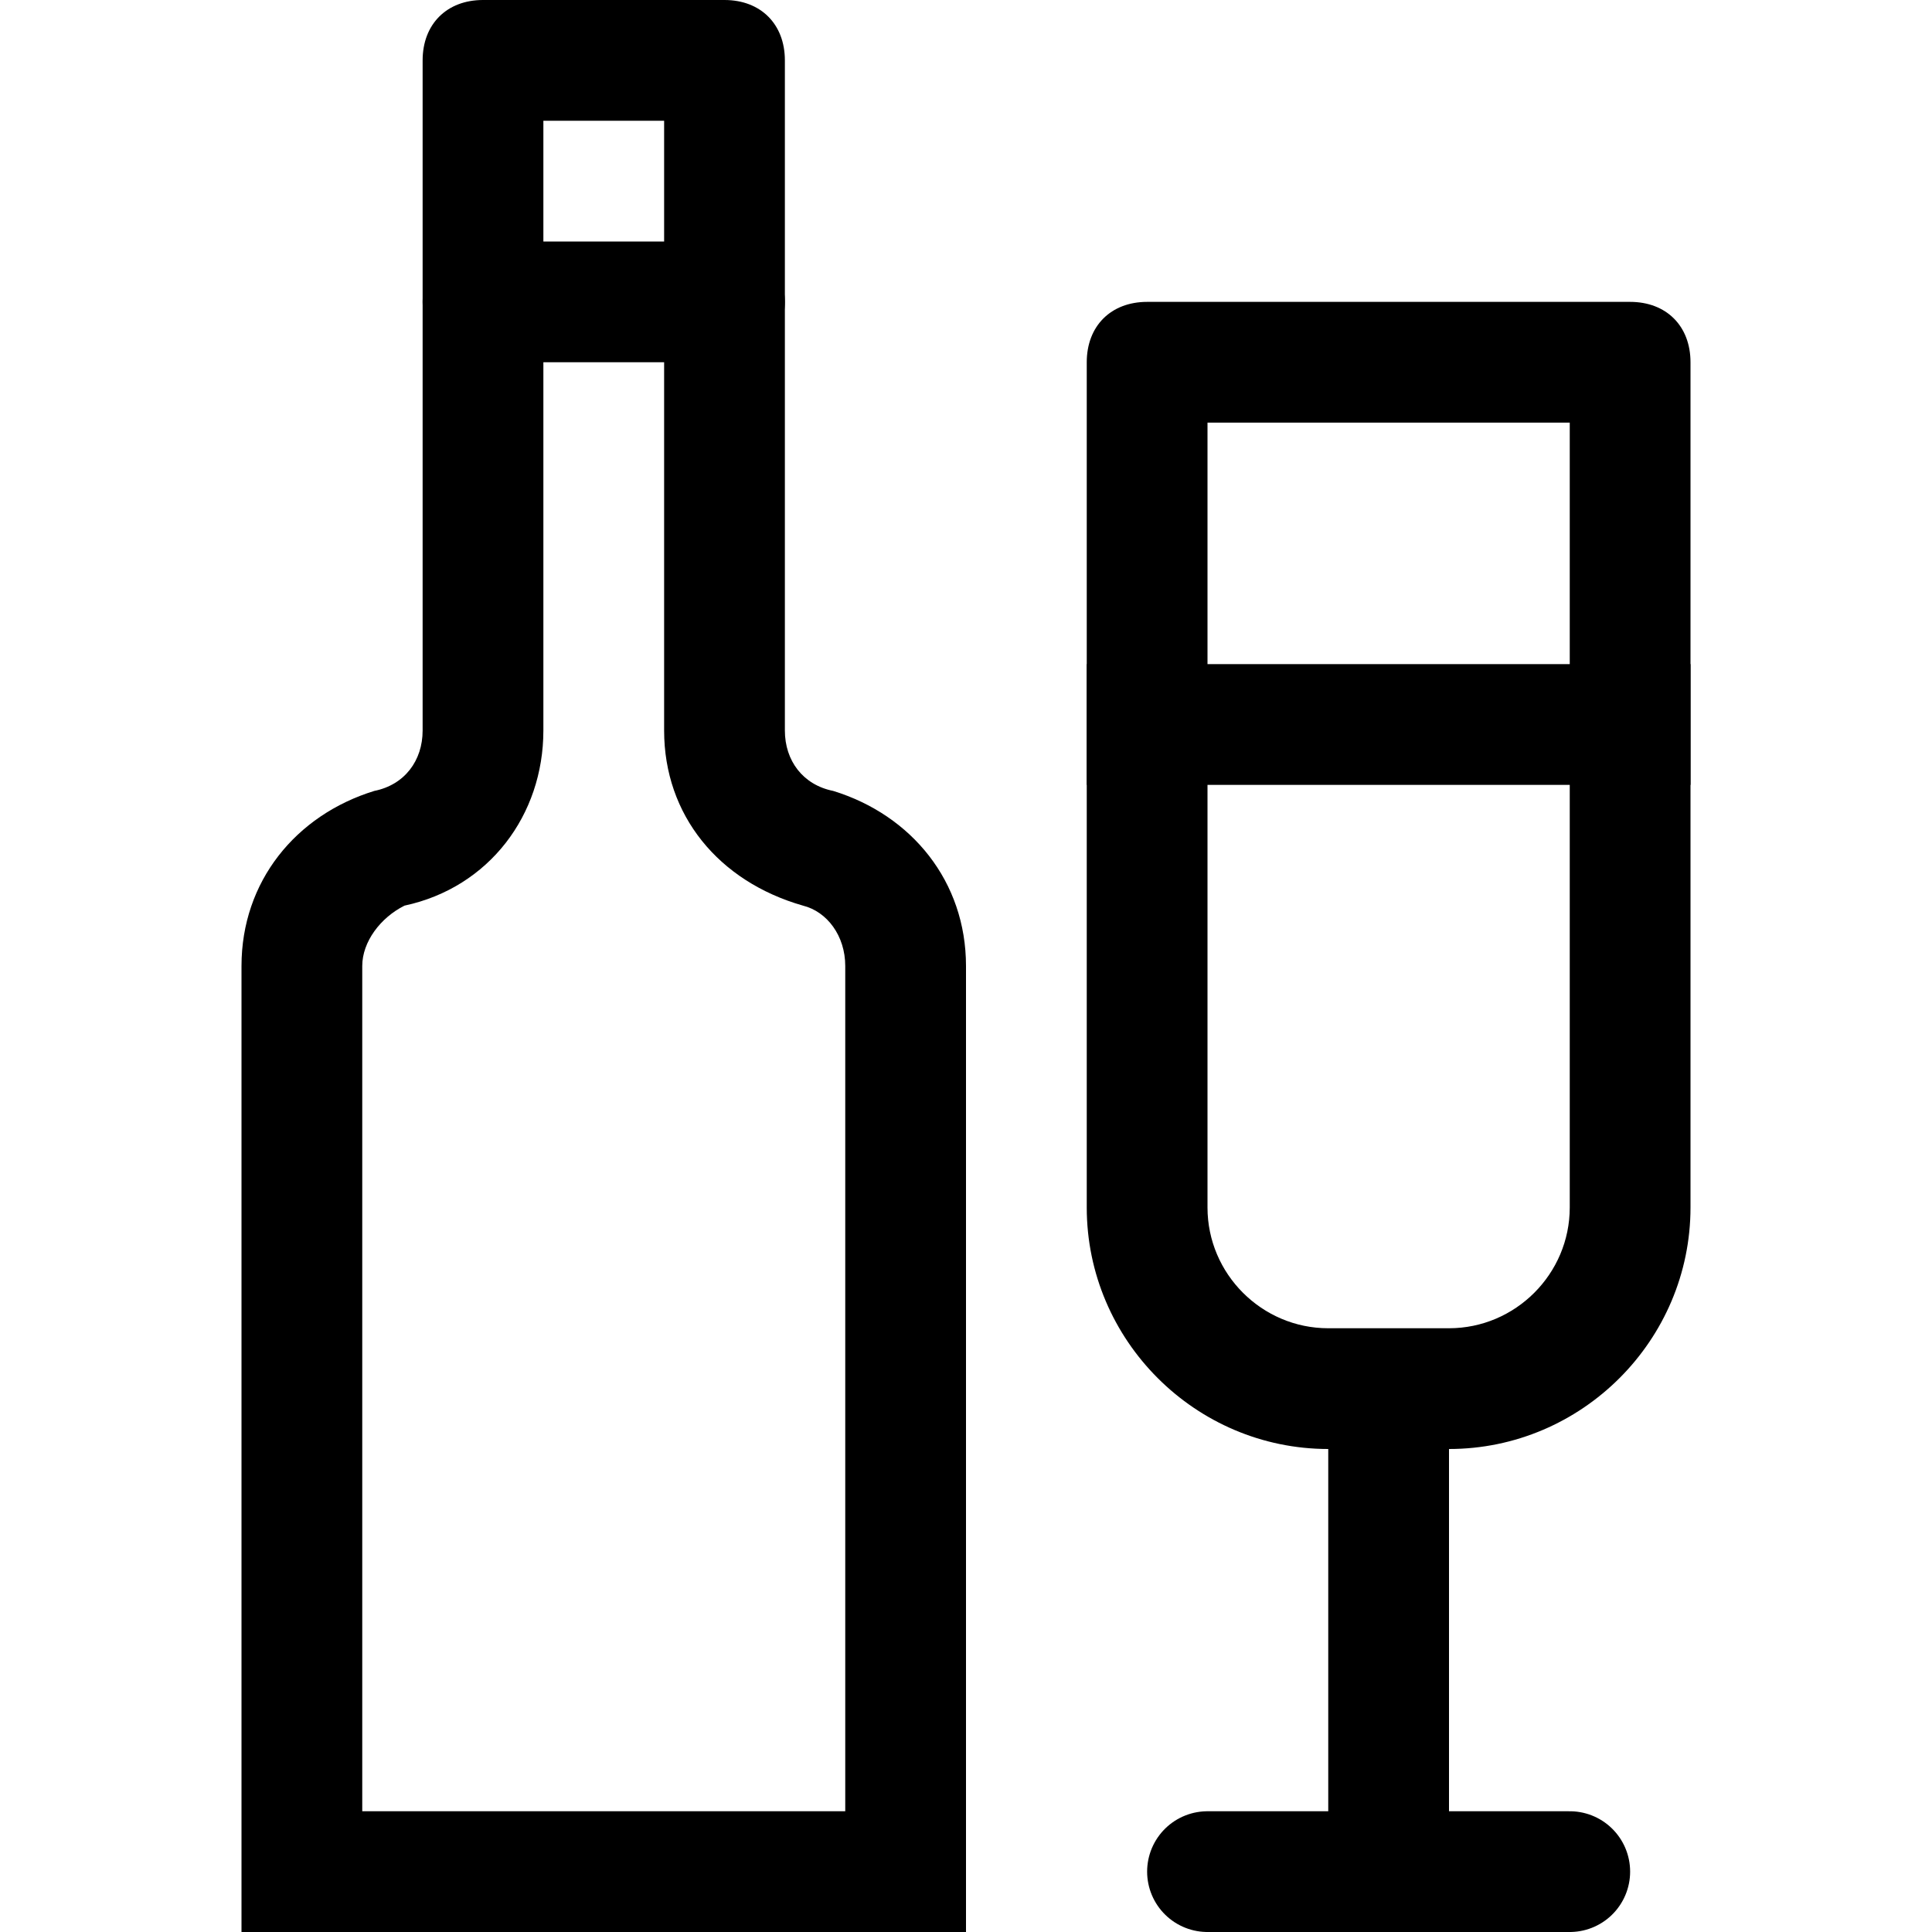
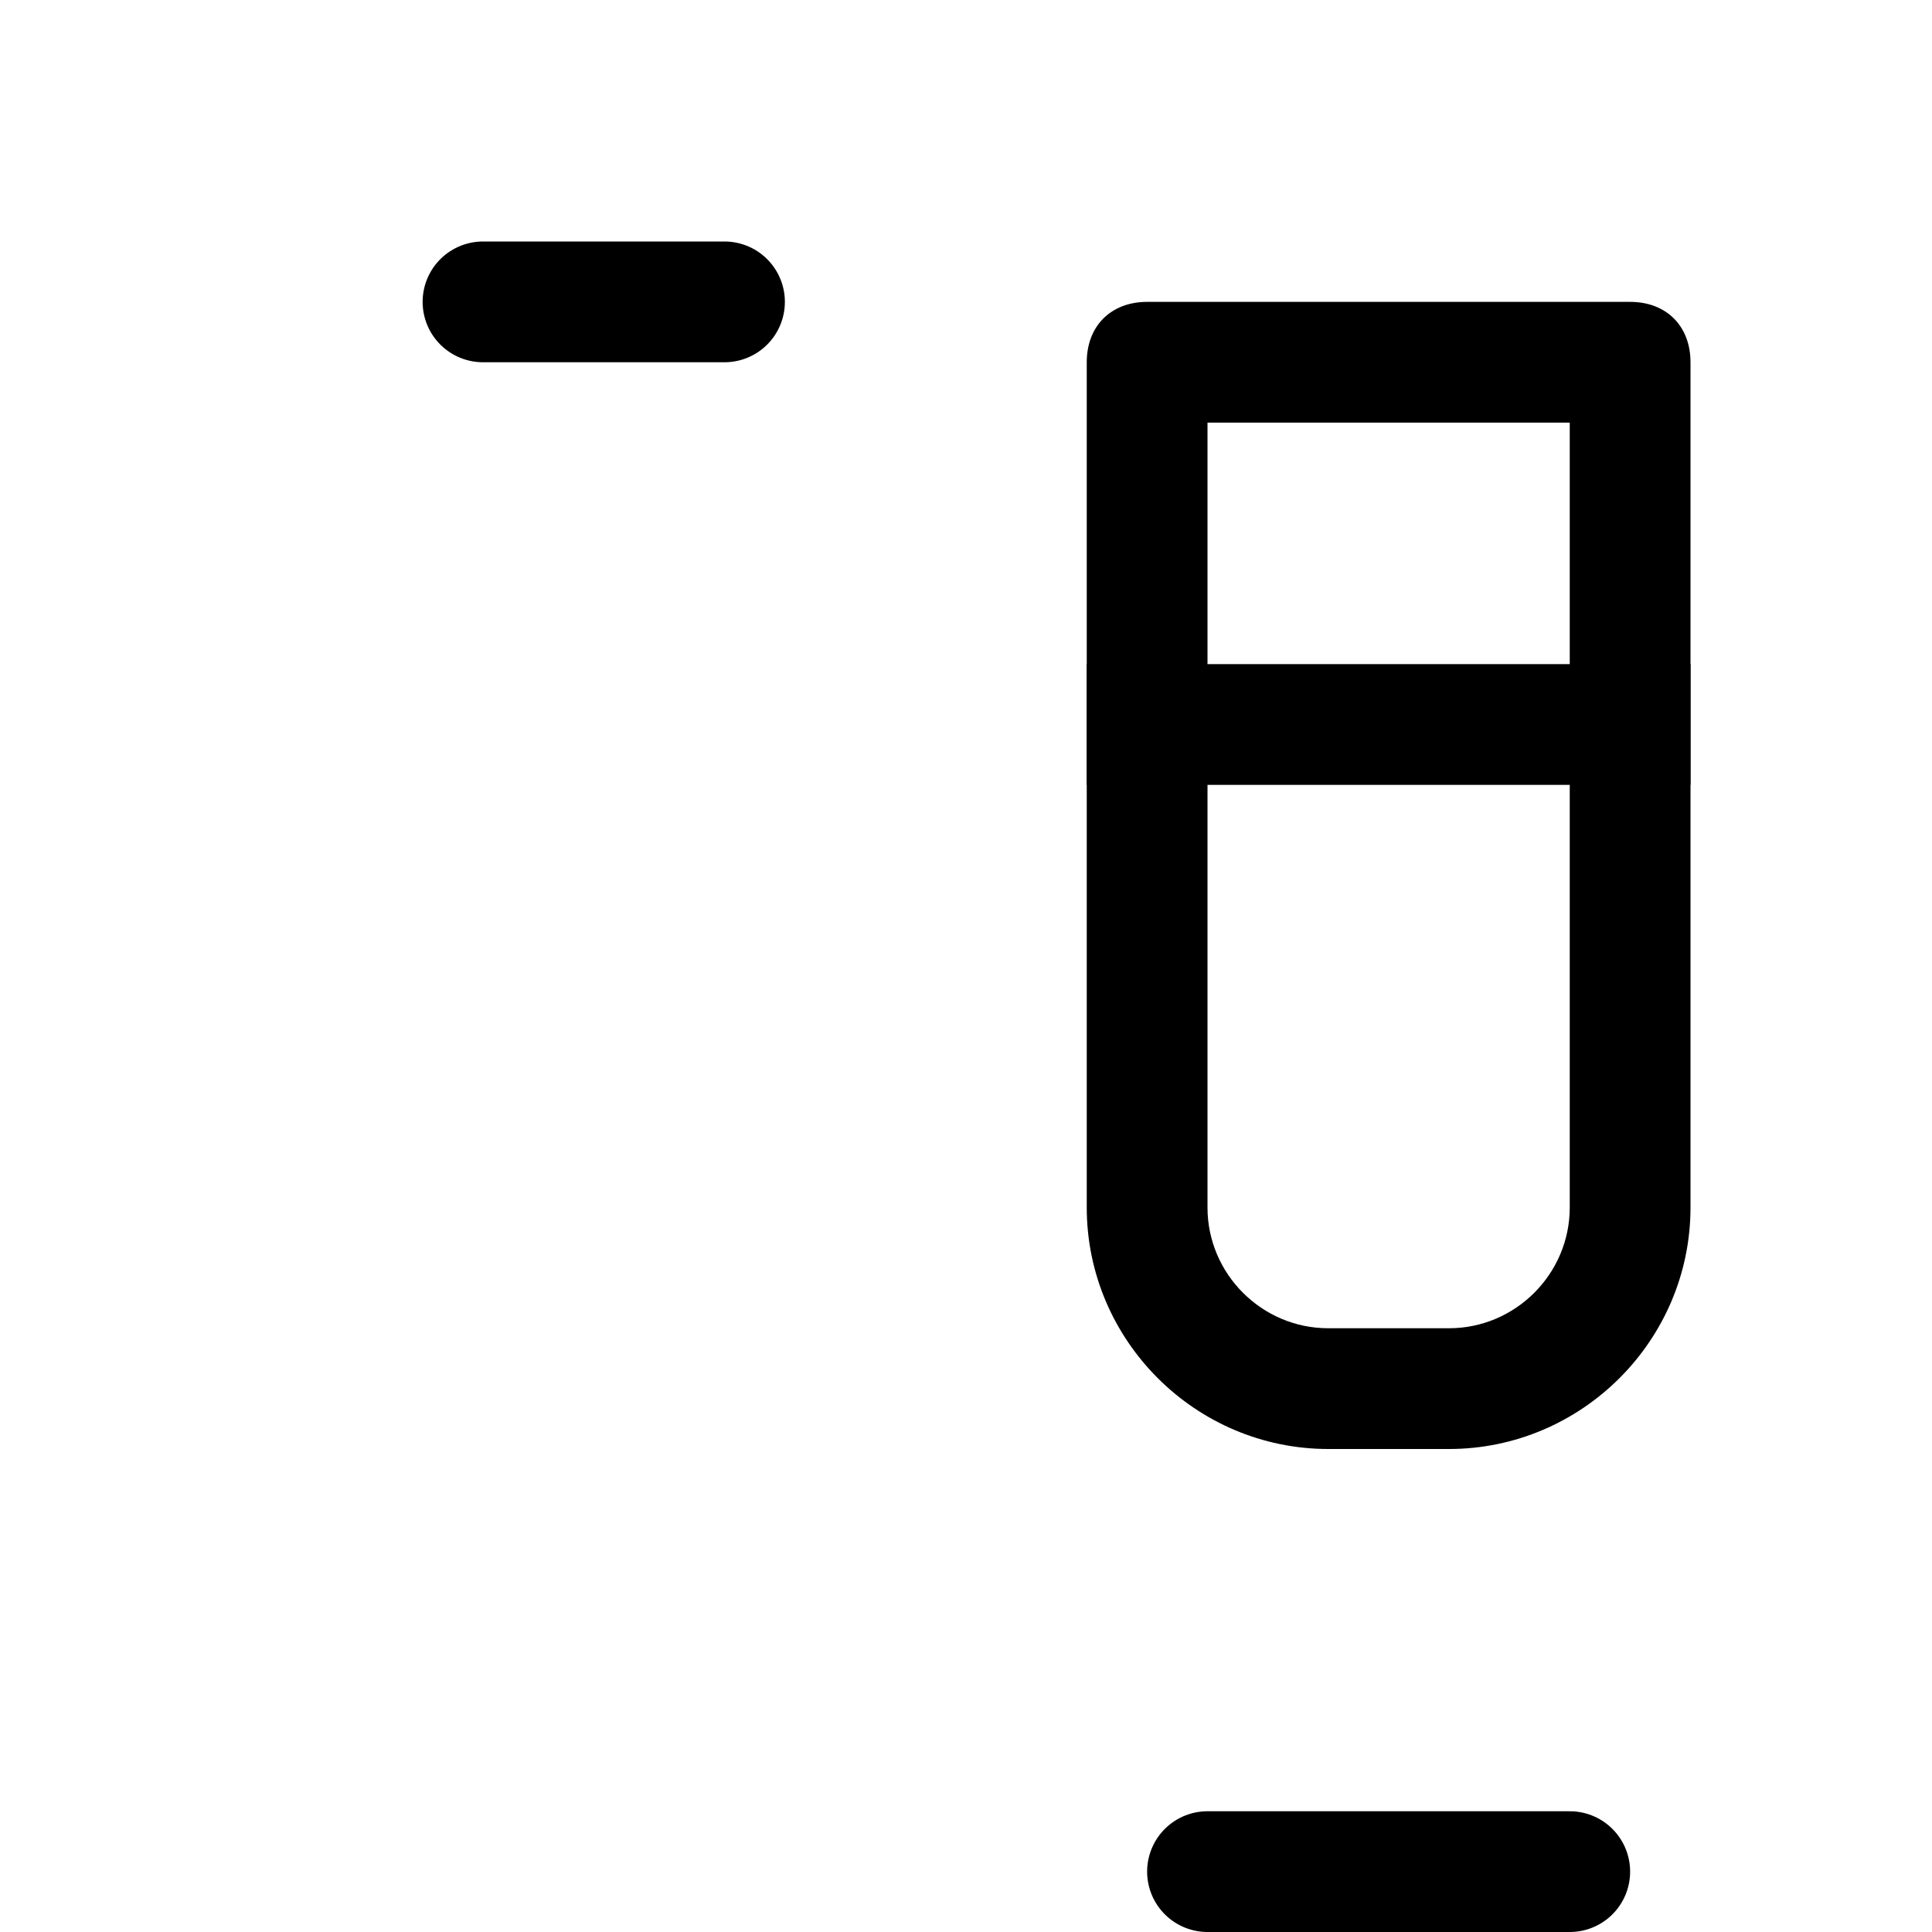
<svg xmlns="http://www.w3.org/2000/svg" enable-background="new 0 0 32 32" version="1.1" viewBox="0 0 32 32" xml:space="preserve">
  <g id="Christmas">
    <g id="shampaine">
      <g>
        <path d="M26,7v13c0,1.1-0.9,2-2,2h-2c-1.1,0-2-0.9-2-2V7H26 M27,5h-8c-0.6,0-1,0.4-1,1v14c0,2.2,1.8,4,4,4h2c2.2,0,4-1.8,4-4V6     C28,5.4,27.6,5,27,5L27,5z" />
      </g>
-       <line fill="none" stroke="#000000" stroke-linecap="round" stroke-miterlimit="10" stroke-width="2" x1="23" x2="23" y1="31" y2="24" />
      <line fill="none" stroke="#000000" stroke-linecap="round" stroke-miterlimit="10" stroke-width="2" x1="20" x2="26" y1="31" y2="31" />
      <line fill="none" stroke="#000000" stroke-miterlimit="10" stroke-width="2" x1="18" x2="28" y1="12" y2="12" />
      <g>
-         <path d="M11,2v10.1c0,1.4,0.9,2.5,2.3,2.9c0.4,0.1,0.7,0.5,0.7,1v14H6V16c0-0.4,0.3-0.8,0.7-1C8.1,14.7,9,13.5,9,12.1V2H11 M12,0     H8C7.4,0,7,0.4,7,1v11.1c0,0.5-0.3,0.9-0.8,1C4.9,13.5,4,14.6,4,16v16h12V16c0-1.4-0.9-2.5-2.2-2.9c-0.5-0.1-0.8-0.5-0.8-1V1     C13,0.4,12.6,0,12,0L12,0z" />
-       </g>
+         </g>
      <line fill="none" stroke="#000000" stroke-linecap="round" stroke-miterlimit="10" stroke-width="2" x1="8" x2="12" y1="5" y2="5" />
    </g>
  </g>
  <g id="Shop_1_" />
</svg>